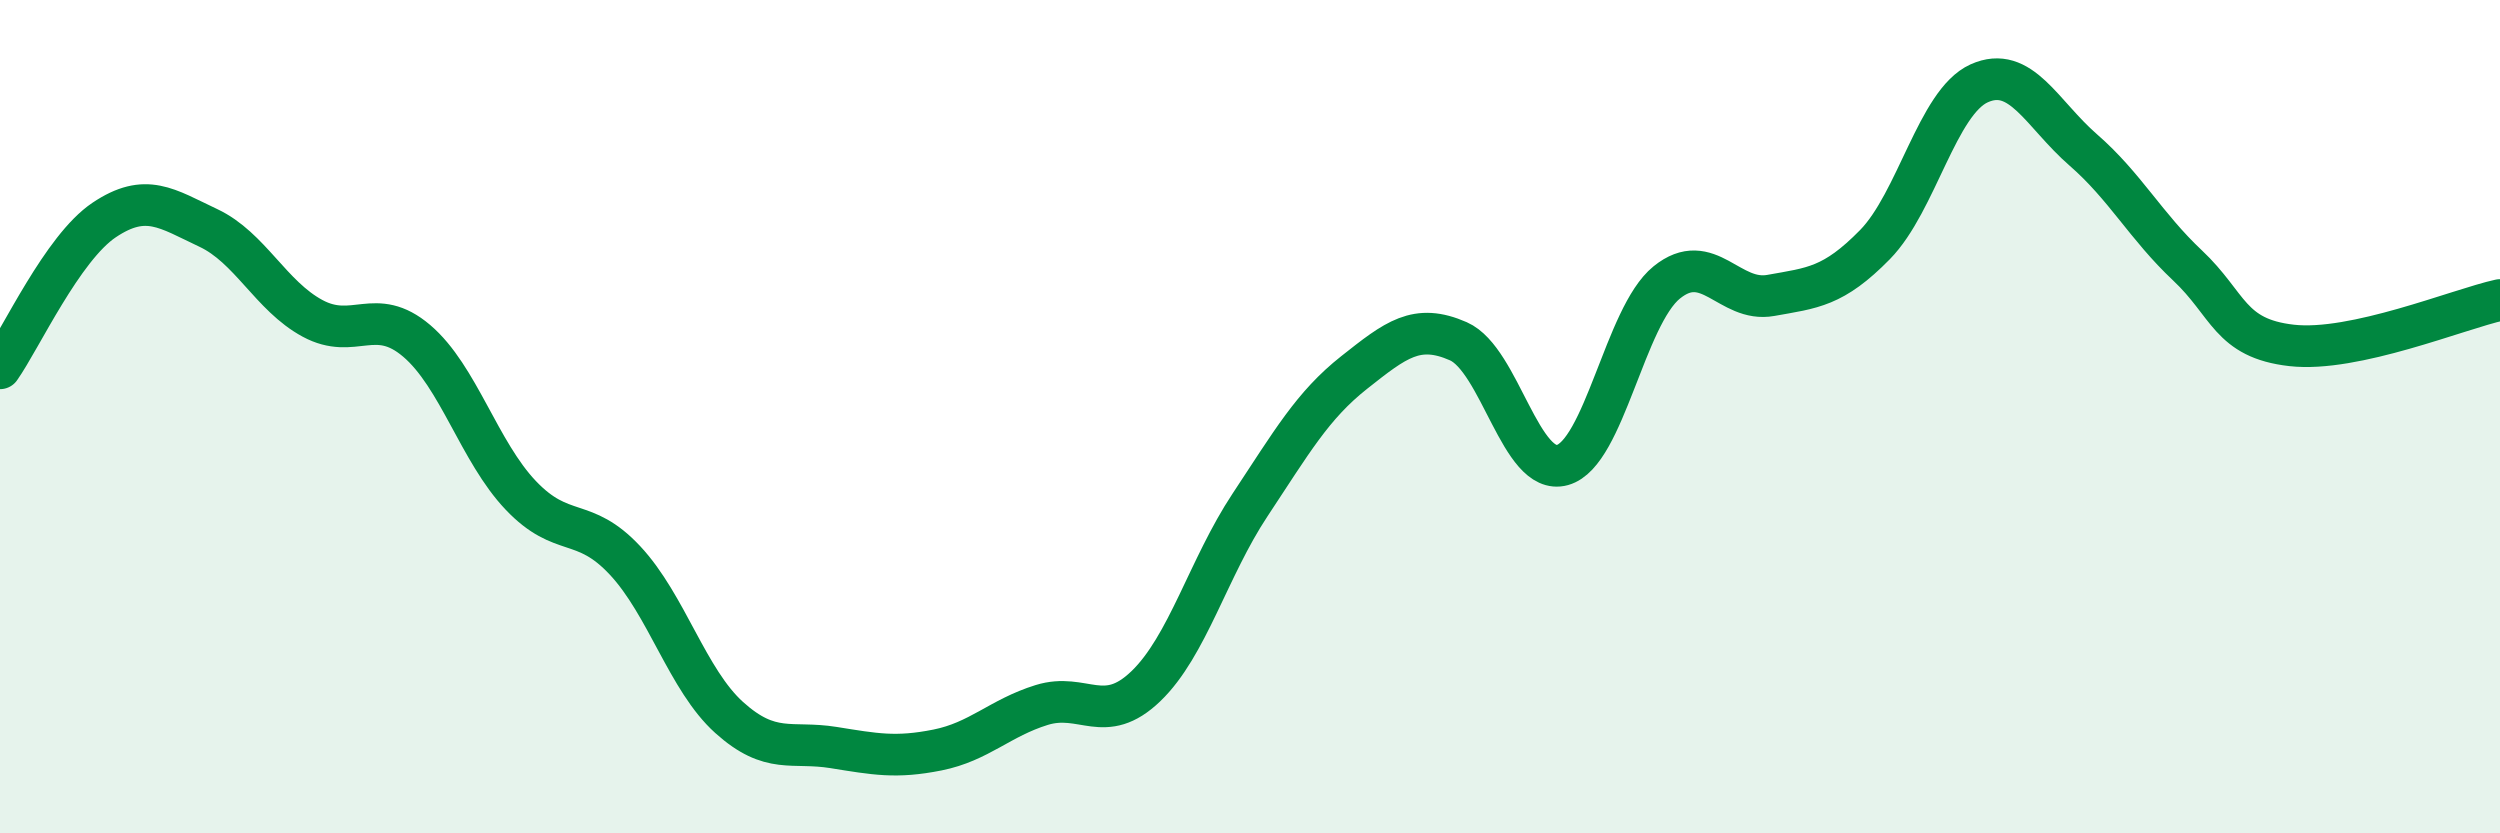
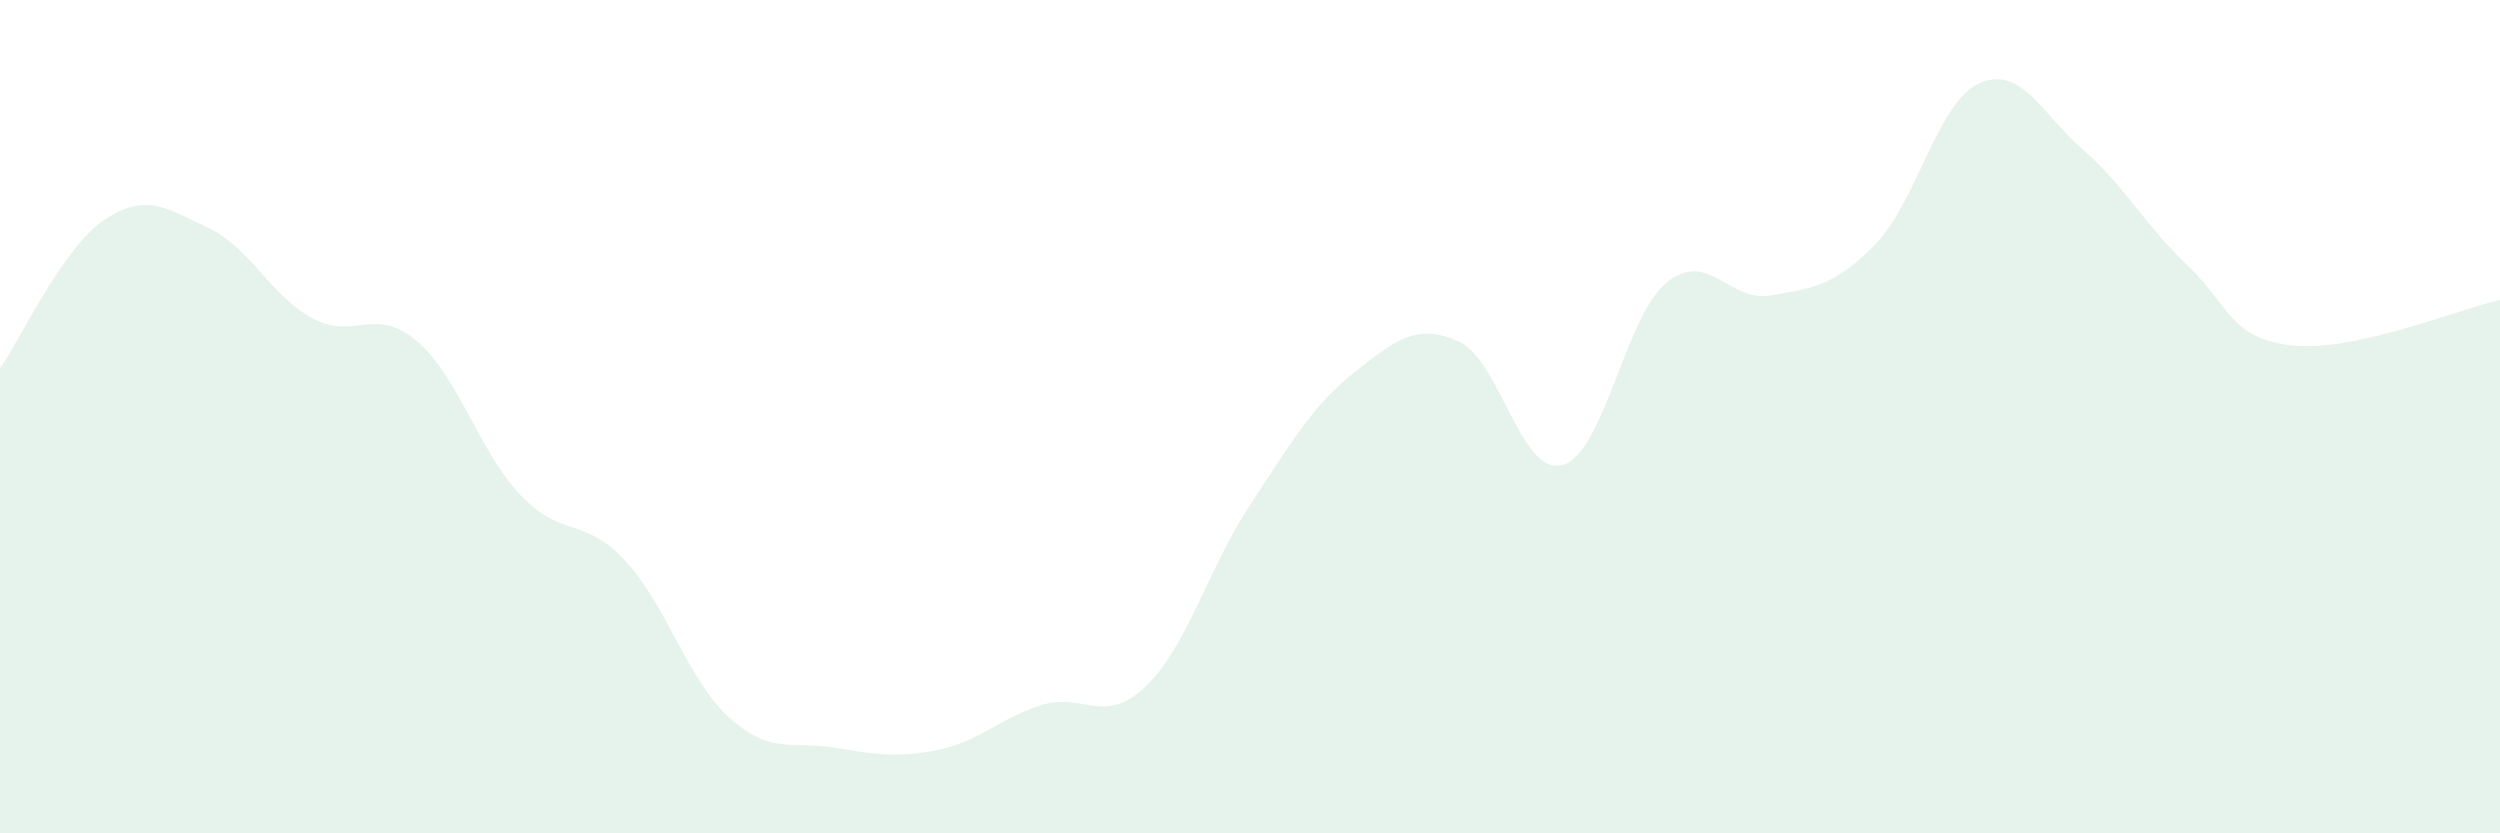
<svg xmlns="http://www.w3.org/2000/svg" width="60" height="20" viewBox="0 0 60 20">
  <path d="M 0,8.84 C 0.5,8.13 1.5,5.95 2.5,5.28 C 3.5,4.61 4,5 5,5.47 C 6,5.94 6.5,7.1 7.5,7.64 C 8.5,8.18 9,7.33 10,8.18 C 11,9.03 11.5,10.84 12.5,11.89 C 13.5,12.94 14,12.38 15,13.45 C 16,14.52 16.5,16.32 17.5,17.22 C 18.5,18.12 19,17.78 20,17.94 C 21,18.1 21.5,18.2 22.5,18 C 23.5,17.8 24,17.23 25,16.92 C 26,16.61 26.5,17.43 27.5,16.47 C 28.5,15.51 29,13.63 30,12.12 C 31,10.61 31.5,9.73 32.5,8.94 C 33.5,8.15 34,7.75 35,8.19 C 36,8.63 36.5,11.44 37.5,11.16 C 38.5,10.88 39,7.59 40,6.78 C 41,5.97 41.5,7.27 42.5,7.09 C 43.5,6.91 44,6.89 45,5.87 C 46,4.85 46.5,2.45 47.5,2 C 48.5,1.55 49,2.73 50,3.6 C 51,4.47 51.5,5.43 52.5,6.37 C 53.5,7.31 53.5,8.12 55,8.29 C 56.5,8.46 59,7.42 60,7.2L60 20L0 20Z" fill="#008740" opacity="0.1" stroke-linecap="round" stroke-linejoin="round" />
-   <path d="M 0,8.84 C 0.5,8.13 1.5,5.95 2.5,5.28 C 3.5,4.61 4,5 5,5.47 C 6,5.94 6.5,7.1 7.5,7.64 C 8.5,8.18 9,7.33 10,8.18 C 11,9.03 11.5,10.84 12.5,11.89 C 13.5,12.94 14,12.38 15,13.45 C 16,14.52 16.5,16.32 17.5,17.22 C 18.5,18.12 19,17.78 20,17.94 C 21,18.1 21.5,18.2 22.5,18 C 23.5,17.8 24,17.23 25,16.92 C 26,16.61 26.5,17.43 27.5,16.47 C 28.5,15.51 29,13.63 30,12.12 C 31,10.61 31.5,9.73 32.5,8.94 C 33.5,8.15 34,7.75 35,8.19 C 36,8.63 36.5,11.44 37.5,11.16 C 38.5,10.88 39,7.59 40,6.78 C 41,5.97 41.5,7.27 42.5,7.09 C 43.5,6.91 44,6.89 45,5.87 C 46,4.85 46.5,2.45 47.5,2 C 48.5,1.55 49,2.73 50,3.6 C 51,4.47 51.5,5.43 52.5,6.37 C 53.5,7.31 53.5,8.12 55,8.29 C 56.5,8.46 59,7.42 60,7.2" stroke="#008740" stroke-width="1" fill="none" stroke-linecap="round" stroke-linejoin="round" />
</svg>